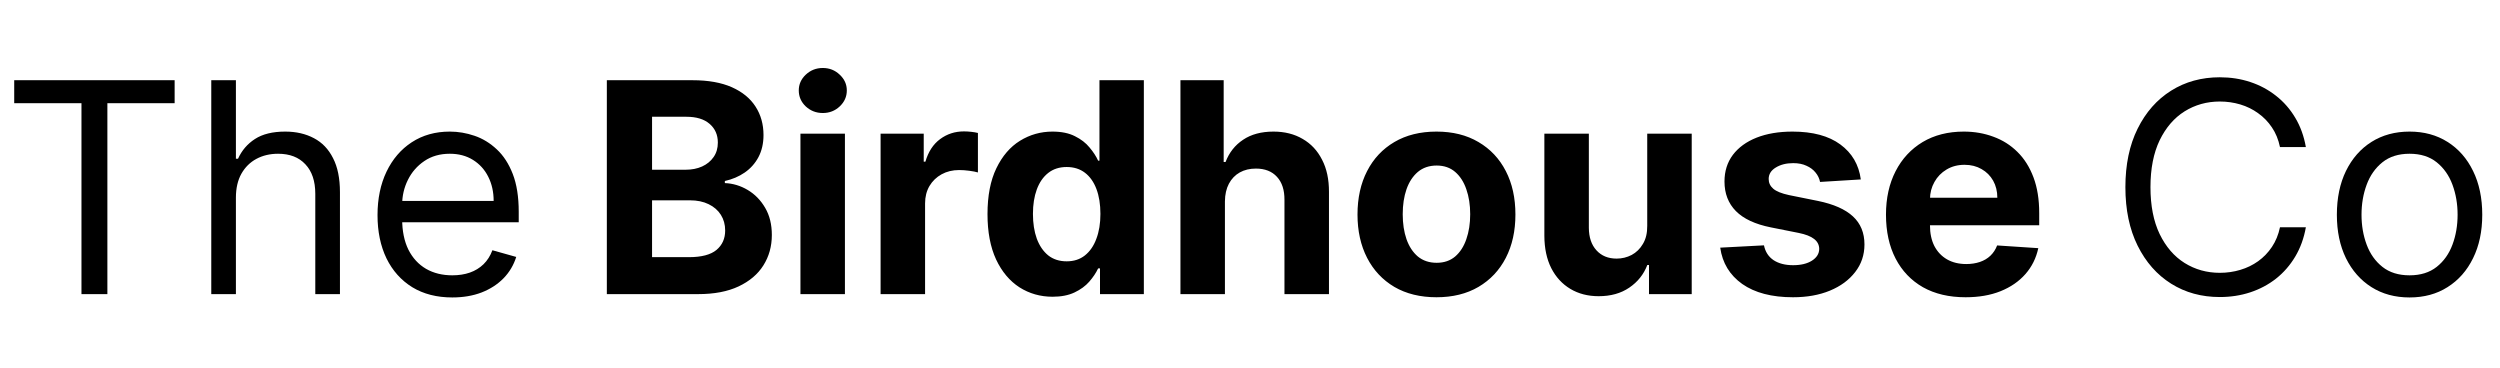
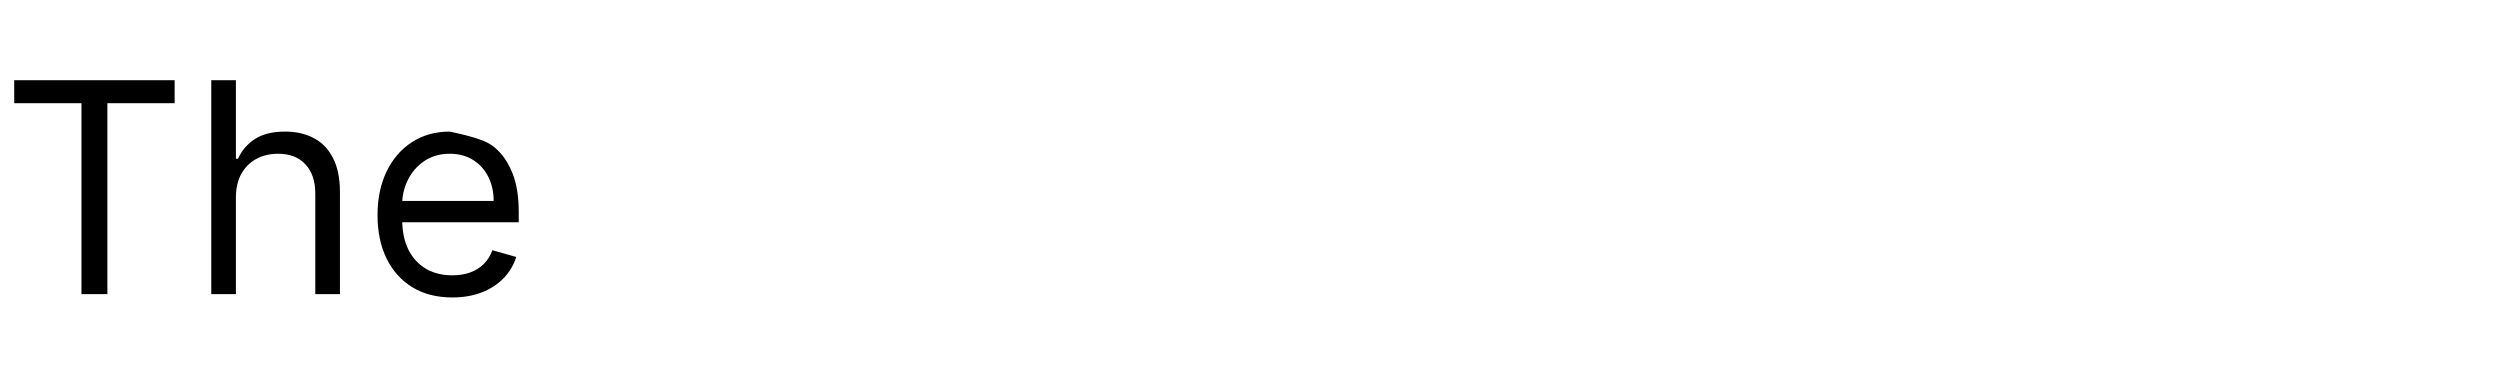
<svg xmlns="http://www.w3.org/2000/svg" fill="none" viewBox="0 0 102 15" height="15" width="102">
-   <path fill="black" d="M0.58 4.21V3.273H7.125V4.21H4.381V12H3.324V4.21H0.58ZM9.625 8.062V12H8.62V3.273H9.625V6.477H9.711C9.864 6.139 10.094 5.871 10.401 5.672C10.711 5.47 11.123 5.369 11.637 5.369C12.083 5.369 12.473 5.459 12.809 5.638C13.144 5.814 13.404 6.085 13.588 6.452C13.776 6.815 13.87 7.278 13.87 7.841V12H12.864V7.909C12.864 7.389 12.729 6.987 12.459 6.703C12.192 6.416 11.821 6.273 11.347 6.273C11.017 6.273 10.722 6.342 10.461 6.482C10.202 6.621 9.998 6.824 9.847 7.091C9.699 7.358 9.625 7.682 9.625 8.062ZM18.454 12.136C17.823 12.136 17.279 11.997 16.822 11.719C16.367 11.438 16.016 11.046 15.769 10.543C15.525 10.037 15.403 9.449 15.403 8.778C15.403 8.108 15.525 7.517 15.769 7.006C16.016 6.491 16.36 6.091 16.8 5.804C17.244 5.514 17.761 5.369 18.352 5.369C18.692 5.369 19.029 5.426 19.361 5.54C19.694 5.653 19.996 5.838 20.269 6.094C20.542 6.347 20.759 6.682 20.921 7.099C21.083 7.517 21.164 8.031 21.164 8.642V9.068H16.119V8.199H20.141C20.141 7.83 20.067 7.5 19.92 7.21C19.775 6.92 19.567 6.692 19.298 6.524C19.03 6.357 18.715 6.273 18.352 6.273C17.951 6.273 17.604 6.372 17.312 6.571C17.022 6.767 16.799 7.023 16.643 7.338C16.486 7.653 16.408 7.991 16.408 8.352V8.932C16.408 9.426 16.494 9.845 16.664 10.189C16.837 10.53 17.077 10.79 17.384 10.969C17.691 11.145 18.048 11.233 18.454 11.233C18.718 11.233 18.957 11.196 19.17 11.122C19.386 11.046 19.572 10.932 19.728 10.781C19.884 10.628 20.005 10.438 20.09 10.21L21.062 10.483C20.959 10.812 20.788 11.102 20.546 11.352C20.305 11.599 20.006 11.793 19.651 11.932C19.296 12.068 18.897 12.136 18.454 12.136Z" />
-   <path fill="black" d="M24.759 12V3.273H28.253C28.895 3.273 29.43 3.368 29.859 3.558C30.288 3.749 30.611 4.013 30.827 4.351C31.043 4.686 31.151 5.072 31.151 5.51C31.151 5.851 31.082 6.151 30.946 6.409C30.81 6.665 30.622 6.875 30.384 7.04C30.148 7.202 29.878 7.317 29.574 7.385V7.47C29.906 7.484 30.217 7.578 30.507 7.751C30.8 7.925 31.037 8.168 31.219 8.48C31.401 8.79 31.491 9.159 31.491 9.588C31.491 10.051 31.376 10.464 31.146 10.828C30.919 11.189 30.582 11.474 30.136 11.685C29.69 11.895 29.141 12 28.487 12H24.759ZM26.604 10.492H28.108C28.622 10.492 28.997 10.393 29.233 10.197C29.469 9.999 29.587 9.734 29.587 9.405C29.587 9.163 29.528 8.95 29.412 8.766C29.296 8.581 29.129 8.436 28.913 8.331C28.7 8.226 28.446 8.173 28.151 8.173H26.604V10.492ZM26.604 6.925H27.972C28.224 6.925 28.449 6.881 28.645 6.793C28.844 6.702 29 6.574 29.114 6.409C29.23 6.244 29.288 6.047 29.288 5.817C29.288 5.501 29.176 5.247 28.952 5.054C28.73 4.861 28.415 4.764 28.006 4.764H26.604V6.925ZM32.658 12V5.455H34.473V12H32.658ZM33.57 4.611C33.3 4.611 33.069 4.521 32.875 4.342C32.685 4.161 32.59 3.943 32.59 3.69C32.59 3.44 32.685 3.226 32.875 3.047C33.069 2.865 33.3 2.774 33.57 2.774C33.84 2.774 34.07 2.865 34.26 3.047C34.453 3.226 34.55 3.44 34.55 3.69C34.55 3.943 34.453 4.161 34.26 4.342C34.07 4.521 33.84 4.611 33.57 4.611ZM35.928 12V5.455H37.688V6.597H37.756C37.875 6.19 38.075 5.884 38.356 5.676C38.638 5.466 38.962 5.361 39.328 5.361C39.419 5.361 39.517 5.366 39.622 5.378C39.727 5.389 39.82 5.405 39.899 5.425V7.036C39.814 7.01 39.696 6.987 39.545 6.967C39.395 6.947 39.257 6.938 39.132 6.938C38.865 6.938 38.626 6.996 38.416 7.112C38.209 7.226 38.044 7.385 37.922 7.589C37.803 7.794 37.743 8.03 37.743 8.297V12H35.928ZM42.945 12.107C42.448 12.107 41.998 11.979 41.594 11.723C41.194 11.464 40.875 11.085 40.64 10.585C40.407 10.082 40.29 9.466 40.29 8.736C40.29 7.986 40.411 7.362 40.652 6.865C40.894 6.365 41.215 5.991 41.615 5.744C42.019 5.494 42.461 5.369 42.941 5.369C43.307 5.369 43.613 5.432 43.857 5.557C44.104 5.679 44.303 5.832 44.453 6.017C44.607 6.199 44.723 6.378 44.803 6.554H44.858V3.273H46.669V12H44.88V10.952H44.803C44.718 11.133 44.597 11.314 44.441 11.493C44.287 11.669 44.087 11.815 43.84 11.932C43.596 12.048 43.297 12.107 42.945 12.107ZM43.52 10.662C43.813 10.662 44.06 10.582 44.262 10.423C44.466 10.261 44.623 10.036 44.73 9.746C44.841 9.456 44.897 9.116 44.897 8.727C44.897 8.338 44.843 8 44.735 7.713C44.627 7.426 44.471 7.205 44.266 7.048C44.061 6.892 43.813 6.814 43.52 6.814C43.222 6.814 42.971 6.895 42.766 7.057C42.561 7.219 42.407 7.443 42.301 7.73C42.196 8.017 42.144 8.349 42.144 8.727C42.144 9.108 42.196 9.445 42.301 9.737C42.409 10.027 42.564 10.254 42.766 10.419C42.971 10.581 43.222 10.662 43.52 10.662ZM49.977 8.216V12H48.162V3.273H49.926V6.609H50.003C50.151 6.223 50.389 5.92 50.719 5.702C51.048 5.48 51.462 5.369 51.959 5.369C52.413 5.369 52.81 5.469 53.148 5.668C53.489 5.864 53.753 6.146 53.94 6.516C54.131 6.882 54.224 7.321 54.222 7.832V12H52.406V8.156C52.409 7.753 52.307 7.439 52.099 7.214C51.895 6.99 51.608 6.878 51.239 6.878C50.992 6.878 50.773 6.93 50.582 7.036C50.395 7.141 50.247 7.294 50.139 7.496C50.034 7.695 49.98 7.935 49.977 8.216ZM58.608 12.128C57.946 12.128 57.373 11.987 56.89 11.706C56.41 11.422 56.039 11.027 55.778 10.521C55.517 10.013 55.386 9.423 55.386 8.753C55.386 8.077 55.517 7.486 55.778 6.98C56.039 6.472 56.41 6.077 56.89 5.795C57.373 5.511 57.946 5.369 58.608 5.369C59.27 5.369 59.841 5.511 60.321 5.795C60.804 6.077 61.176 6.472 61.437 6.98C61.699 7.486 61.829 8.077 61.829 8.753C61.829 9.423 61.699 10.013 61.437 10.521C61.176 11.027 60.804 11.422 60.321 11.706C59.841 11.987 59.27 12.128 58.608 12.128ZM58.616 10.722C58.917 10.722 59.169 10.636 59.37 10.466C59.572 10.293 59.724 10.057 59.826 9.759C59.931 9.46 59.984 9.121 59.984 8.74C59.984 8.359 59.931 8.02 59.826 7.722C59.724 7.423 59.572 7.188 59.37 7.014C59.169 6.841 58.917 6.754 58.616 6.754C58.312 6.754 58.056 6.841 57.849 7.014C57.645 7.188 57.49 7.423 57.385 7.722C57.282 8.02 57.231 8.359 57.231 8.74C57.231 9.121 57.282 9.46 57.385 9.759C57.49 10.057 57.645 10.293 57.849 10.466C58.056 10.636 58.312 10.722 58.616 10.722ZM67.207 9.213V5.455H69.022V12H67.279V10.811H67.211C67.064 11.195 66.818 11.503 66.474 11.736C66.133 11.969 65.717 12.085 65.225 12.085C64.788 12.085 64.403 11.986 64.071 11.787C63.738 11.588 63.478 11.305 63.291 10.939C63.106 10.572 63.012 10.133 63.01 9.622V5.455H64.825V9.298C64.828 9.685 64.931 9.99 65.136 10.214C65.341 10.439 65.615 10.551 65.959 10.551C66.177 10.551 66.382 10.501 66.572 10.402C66.762 10.3 66.916 10.149 67.032 9.95C67.152 9.751 67.21 9.506 67.207 9.213ZM75.921 7.321L74.258 7.423C74.23 7.281 74.169 7.153 74.075 7.04C73.981 6.923 73.858 6.831 73.704 6.763C73.554 6.692 73.374 6.656 73.163 6.656C72.882 6.656 72.645 6.716 72.452 6.835C72.258 6.952 72.162 7.108 72.162 7.304C72.162 7.46 72.224 7.592 72.349 7.7C72.474 7.808 72.689 7.895 72.993 7.96L74.178 8.199C74.814 8.33 75.288 8.54 75.601 8.83C75.913 9.119 76.07 9.5 76.07 9.972C76.07 10.401 75.943 10.777 75.69 11.101C75.44 11.425 75.097 11.678 74.659 11.859C74.224 12.038 73.723 12.128 73.155 12.128C72.288 12.128 71.598 11.947 71.084 11.587C70.572 11.223 70.273 10.729 70.185 10.104L71.97 10.01C72.024 10.274 72.155 10.476 72.362 10.615C72.57 10.751 72.835 10.82 73.159 10.82C73.477 10.82 73.733 10.758 73.926 10.636C74.122 10.511 74.222 10.351 74.224 10.155C74.222 9.99 74.152 9.855 74.016 9.75C73.879 9.642 73.669 9.56 73.385 9.503L72.251 9.277C71.612 9.149 71.136 8.928 70.824 8.612C70.514 8.297 70.359 7.895 70.359 7.406C70.359 6.986 70.473 6.624 70.7 6.32C70.93 6.016 71.253 5.781 71.668 5.616C72.085 5.452 72.574 5.369 73.133 5.369C73.96 5.369 74.611 5.544 75.085 5.893C75.562 6.243 75.841 6.719 75.921 7.321ZM80.196 12.128C79.522 12.128 78.943 11.992 78.457 11.719C77.974 11.443 77.602 11.054 77.341 10.551C77.079 10.046 76.948 9.447 76.948 8.757C76.948 8.084 77.079 7.493 77.341 6.984C77.602 6.476 77.97 6.08 78.444 5.795C78.921 5.511 79.481 5.369 80.123 5.369C80.555 5.369 80.957 5.439 81.329 5.578C81.704 5.714 82.031 5.92 82.309 6.196C82.591 6.472 82.809 6.818 82.966 7.236C83.122 7.651 83.2 8.136 83.2 8.693V9.192H77.673V8.067H81.491C81.491 7.805 81.434 7.574 81.321 7.372C81.207 7.17 81.049 7.013 80.848 6.899C80.649 6.783 80.417 6.724 80.153 6.724C79.877 6.724 79.633 6.788 79.42 6.916C79.21 7.041 79.045 7.21 78.926 7.423C78.806 7.634 78.745 7.868 78.743 8.126V9.196C78.743 9.52 78.802 9.8 78.921 10.036C79.044 10.271 79.216 10.453 79.437 10.581C79.659 10.709 79.921 10.773 80.225 10.773C80.427 10.773 80.612 10.744 80.779 10.688C80.947 10.631 81.091 10.546 81.21 10.432C81.329 10.318 81.42 10.179 81.483 10.014L83.162 10.125C83.076 10.528 82.902 10.881 82.637 11.182C82.376 11.48 82.038 11.713 81.623 11.881C81.211 12.046 80.735 12.128 80.196 12.128Z" />
-   <path fill="black" d="M94.079 6H93.023C92.96 5.696 92.851 5.429 92.695 5.199C92.541 4.969 92.354 4.776 92.132 4.619C91.913 4.46 91.671 4.341 91.403 4.261C91.136 4.182 90.858 4.142 90.568 4.142C90.04 4.142 89.561 4.276 89.132 4.543C88.706 4.81 88.367 5.203 88.114 5.723C87.864 6.243 87.739 6.881 87.739 7.636C87.739 8.392 87.864 9.03 88.114 9.55C88.367 10.07 88.706 10.463 89.132 10.73C89.561 10.997 90.04 11.131 90.568 11.131C90.858 11.131 91.136 11.091 91.403 11.011C91.671 10.932 91.913 10.814 92.132 10.658C92.354 10.499 92.541 10.304 92.695 10.074C92.851 9.841 92.96 9.574 93.023 9.273H94.079C94 9.719 93.855 10.118 93.645 10.47C93.435 10.822 93.173 11.122 92.861 11.369C92.548 11.614 92.197 11.8 91.808 11.928C91.422 12.055 91.008 12.119 90.568 12.119C89.824 12.119 89.162 11.938 88.582 11.574C88.003 11.21 87.547 10.693 87.215 10.023C86.882 9.352 86.716 8.557 86.716 7.636C86.716 6.716 86.882 5.92 87.215 5.25C87.547 4.58 88.003 4.062 88.582 3.699C89.162 3.335 89.824 3.153 90.568 3.153C91.008 3.153 91.422 3.217 91.808 3.345C92.197 3.473 92.548 3.661 92.861 3.908C93.173 4.152 93.435 4.45 93.645 4.803C93.855 5.152 94 5.551 94.079 6ZM98.31 12.136C97.719 12.136 97.201 11.996 96.755 11.714C96.311 11.433 95.965 11.04 95.715 10.534C95.468 10.028 95.344 9.438 95.344 8.761C95.344 8.08 95.468 7.484 95.715 6.976C95.965 6.467 96.311 6.072 96.755 5.791C97.201 5.51 97.719 5.369 98.31 5.369C98.901 5.369 99.418 5.51 99.861 5.791C100.307 6.072 100.654 6.467 100.901 6.976C101.151 7.484 101.276 8.08 101.276 8.761C101.276 9.438 101.151 10.028 100.901 10.534C100.654 11.04 100.307 11.433 99.861 11.714C99.418 11.996 98.901 12.136 98.31 12.136ZM98.31 11.233C98.759 11.233 99.128 11.118 99.418 10.888C99.708 10.658 99.922 10.355 100.061 9.98C100.201 9.605 100.27 9.199 100.27 8.761C100.27 8.324 100.201 7.916 100.061 7.538C99.922 7.161 99.708 6.855 99.418 6.622C99.128 6.389 98.759 6.273 98.31 6.273C97.861 6.273 97.492 6.389 97.202 6.622C96.912 6.855 96.698 7.161 96.559 7.538C96.419 7.916 96.35 8.324 96.35 8.761C96.35 9.199 96.419 9.605 96.559 9.98C96.698 10.355 96.912 10.658 97.202 10.888C97.492 11.118 97.861 11.233 98.31 11.233Z" />
+   <path fill="black" d="M0.58 4.21V3.273H7.125V4.21H4.381V12H3.324V4.21H0.58ZM9.625 8.062V12H8.62V3.273H9.625V6.477H9.711C9.864 6.139 10.094 5.871 10.401 5.672C10.711 5.47 11.123 5.369 11.637 5.369C12.083 5.369 12.473 5.459 12.809 5.638C13.144 5.814 13.404 6.085 13.588 6.452C13.776 6.815 13.87 7.278 13.87 7.841V12H12.864V7.909C12.864 7.389 12.729 6.987 12.459 6.703C12.192 6.416 11.821 6.273 11.347 6.273C11.017 6.273 10.722 6.342 10.461 6.482C10.202 6.621 9.998 6.824 9.847 7.091C9.699 7.358 9.625 7.682 9.625 8.062ZM18.454 12.136C17.823 12.136 17.279 11.997 16.822 11.719C16.367 11.438 16.016 11.046 15.769 10.543C15.525 10.037 15.403 9.449 15.403 8.778C15.403 8.108 15.525 7.517 15.769 7.006C16.016 6.491 16.36 6.091 16.8 5.804C17.244 5.514 17.761 5.369 18.352 5.369C19.694 5.653 19.996 5.838 20.269 6.094C20.542 6.347 20.759 6.682 20.921 7.099C21.083 7.517 21.164 8.031 21.164 8.642V9.068H16.119V8.199H20.141C20.141 7.83 20.067 7.5 19.92 7.21C19.775 6.92 19.567 6.692 19.298 6.524C19.03 6.357 18.715 6.273 18.352 6.273C17.951 6.273 17.604 6.372 17.312 6.571C17.022 6.767 16.799 7.023 16.643 7.338C16.486 7.653 16.408 7.991 16.408 8.352V8.932C16.408 9.426 16.494 9.845 16.664 10.189C16.837 10.53 17.077 10.79 17.384 10.969C17.691 11.145 18.048 11.233 18.454 11.233C18.718 11.233 18.957 11.196 19.17 11.122C19.386 11.046 19.572 10.932 19.728 10.781C19.884 10.628 20.005 10.438 20.09 10.21L21.062 10.483C20.959 10.812 20.788 11.102 20.546 11.352C20.305 11.599 20.006 11.793 19.651 11.932C19.296 12.068 18.897 12.136 18.454 12.136Z" />
</svg>